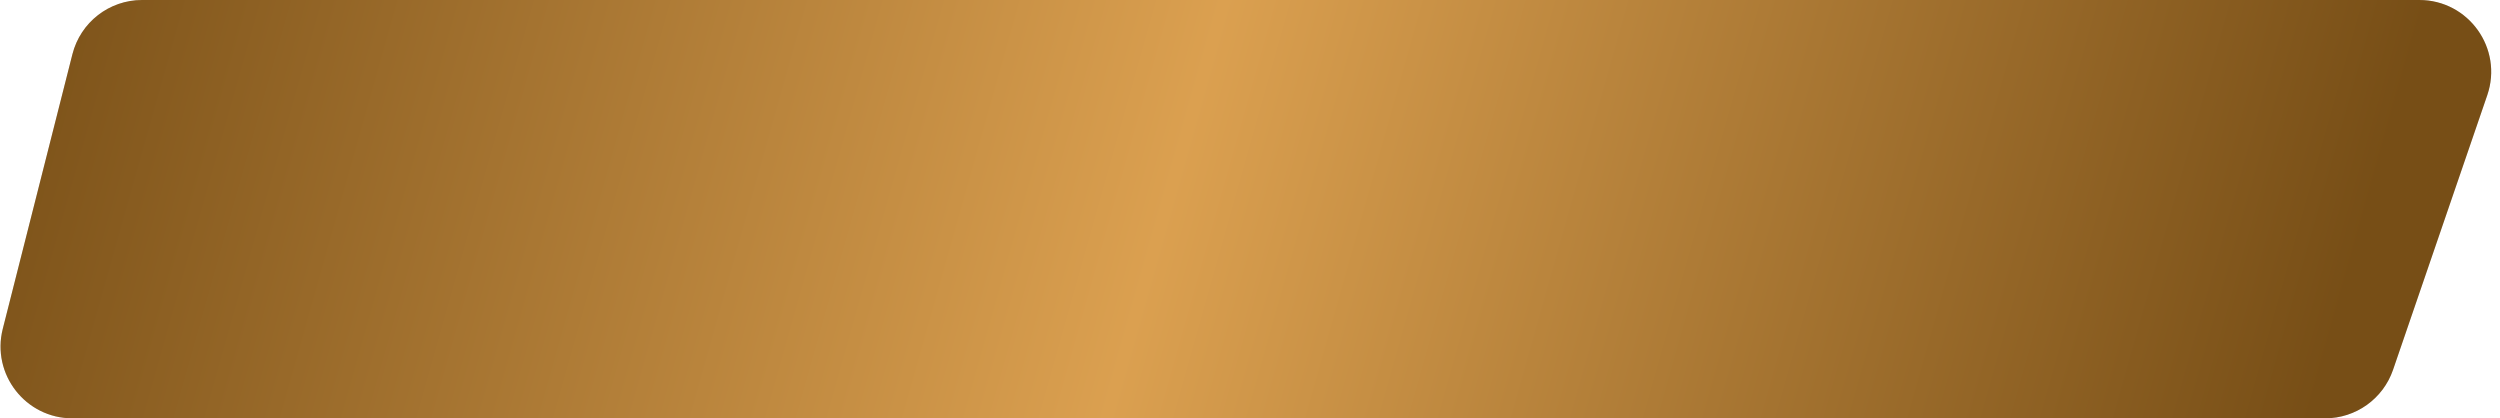
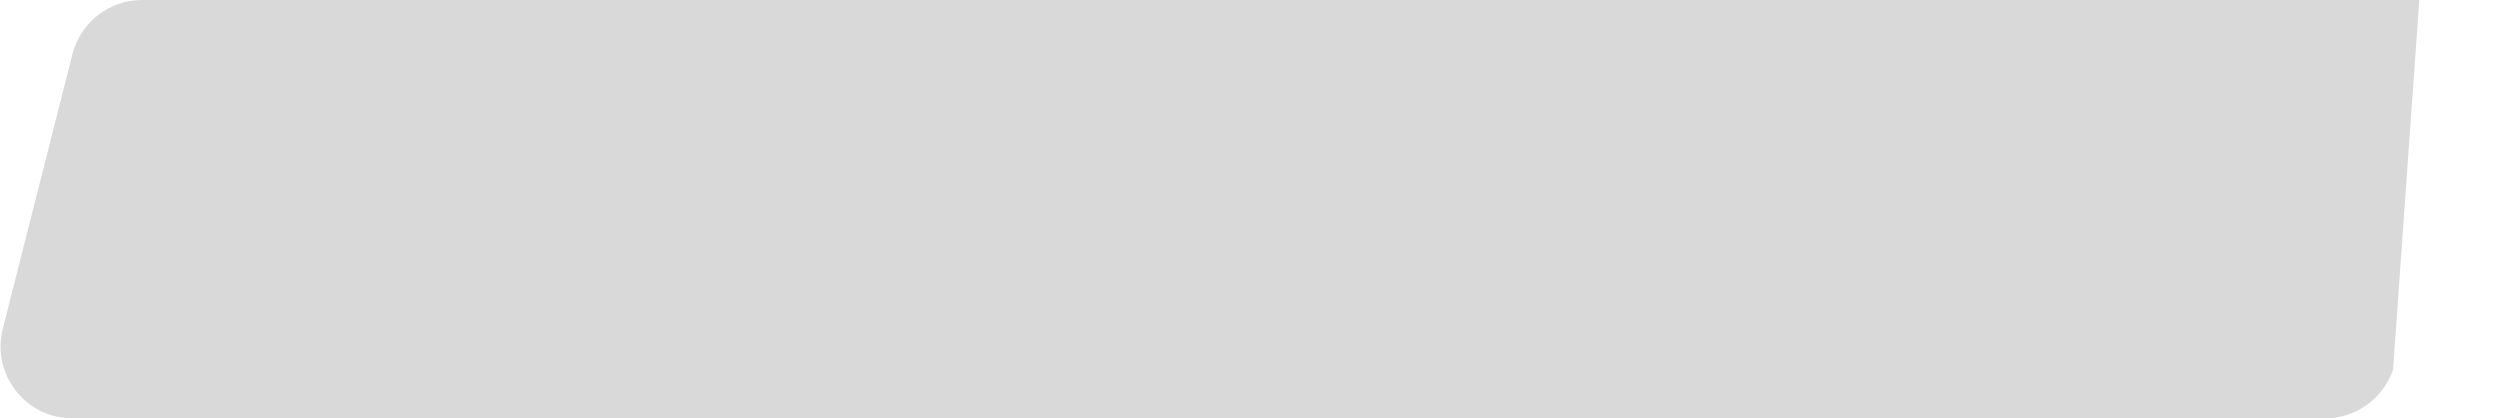
<svg xmlns="http://www.w3.org/2000/svg" width="251" height="42" viewBox="0 0 251 42" fill="none">
-   <path d="M7.271 5.441C8.083 2.241 10.963 0 14.264 0H242.898C247.849 0 251.328 4.872 249.722 9.555L240.262 37.127C239.261 40.042 236.52 42 233.438 42H7.272C2.568 42 -0.877 37.572 0.279 33.013L7.271 5.441Z" fill="#D9D9D9" />
-   <path d="M7.271 5.441C8.083 2.241 10.963 0 14.264 0H242.898C247.849 0 251.328 4.872 249.722 9.555L240.262 37.127C239.261 40.042 236.52 42 233.438 42H7.272C2.568 42 -0.877 37.572 0.279 33.013L7.271 5.441Z" fill="url(#paint0_linear_2017_64)" />
+   <path d="M7.271 5.441C8.083 2.241 10.963 0 14.264 0H242.898L240.262 37.127C239.261 40.042 236.52 42 233.438 42H7.272C2.568 42 -0.877 37.572 0.279 33.013L7.271 5.441Z" fill="#D9D9D9" />
  <defs>
    <linearGradient id="paint0_linear_2017_64" x1="1.486" y1="-12.373" x2="235.344" y2="53.519" gradientUnits="userSpaceOnUse">
      <stop stop-color="#774E16" />
      <stop offset="0.495" stop-color="#DBA050" />
      <stop offset="0.974" stop-color="#774E16" />
    </linearGradient>
  </defs>
</svg>